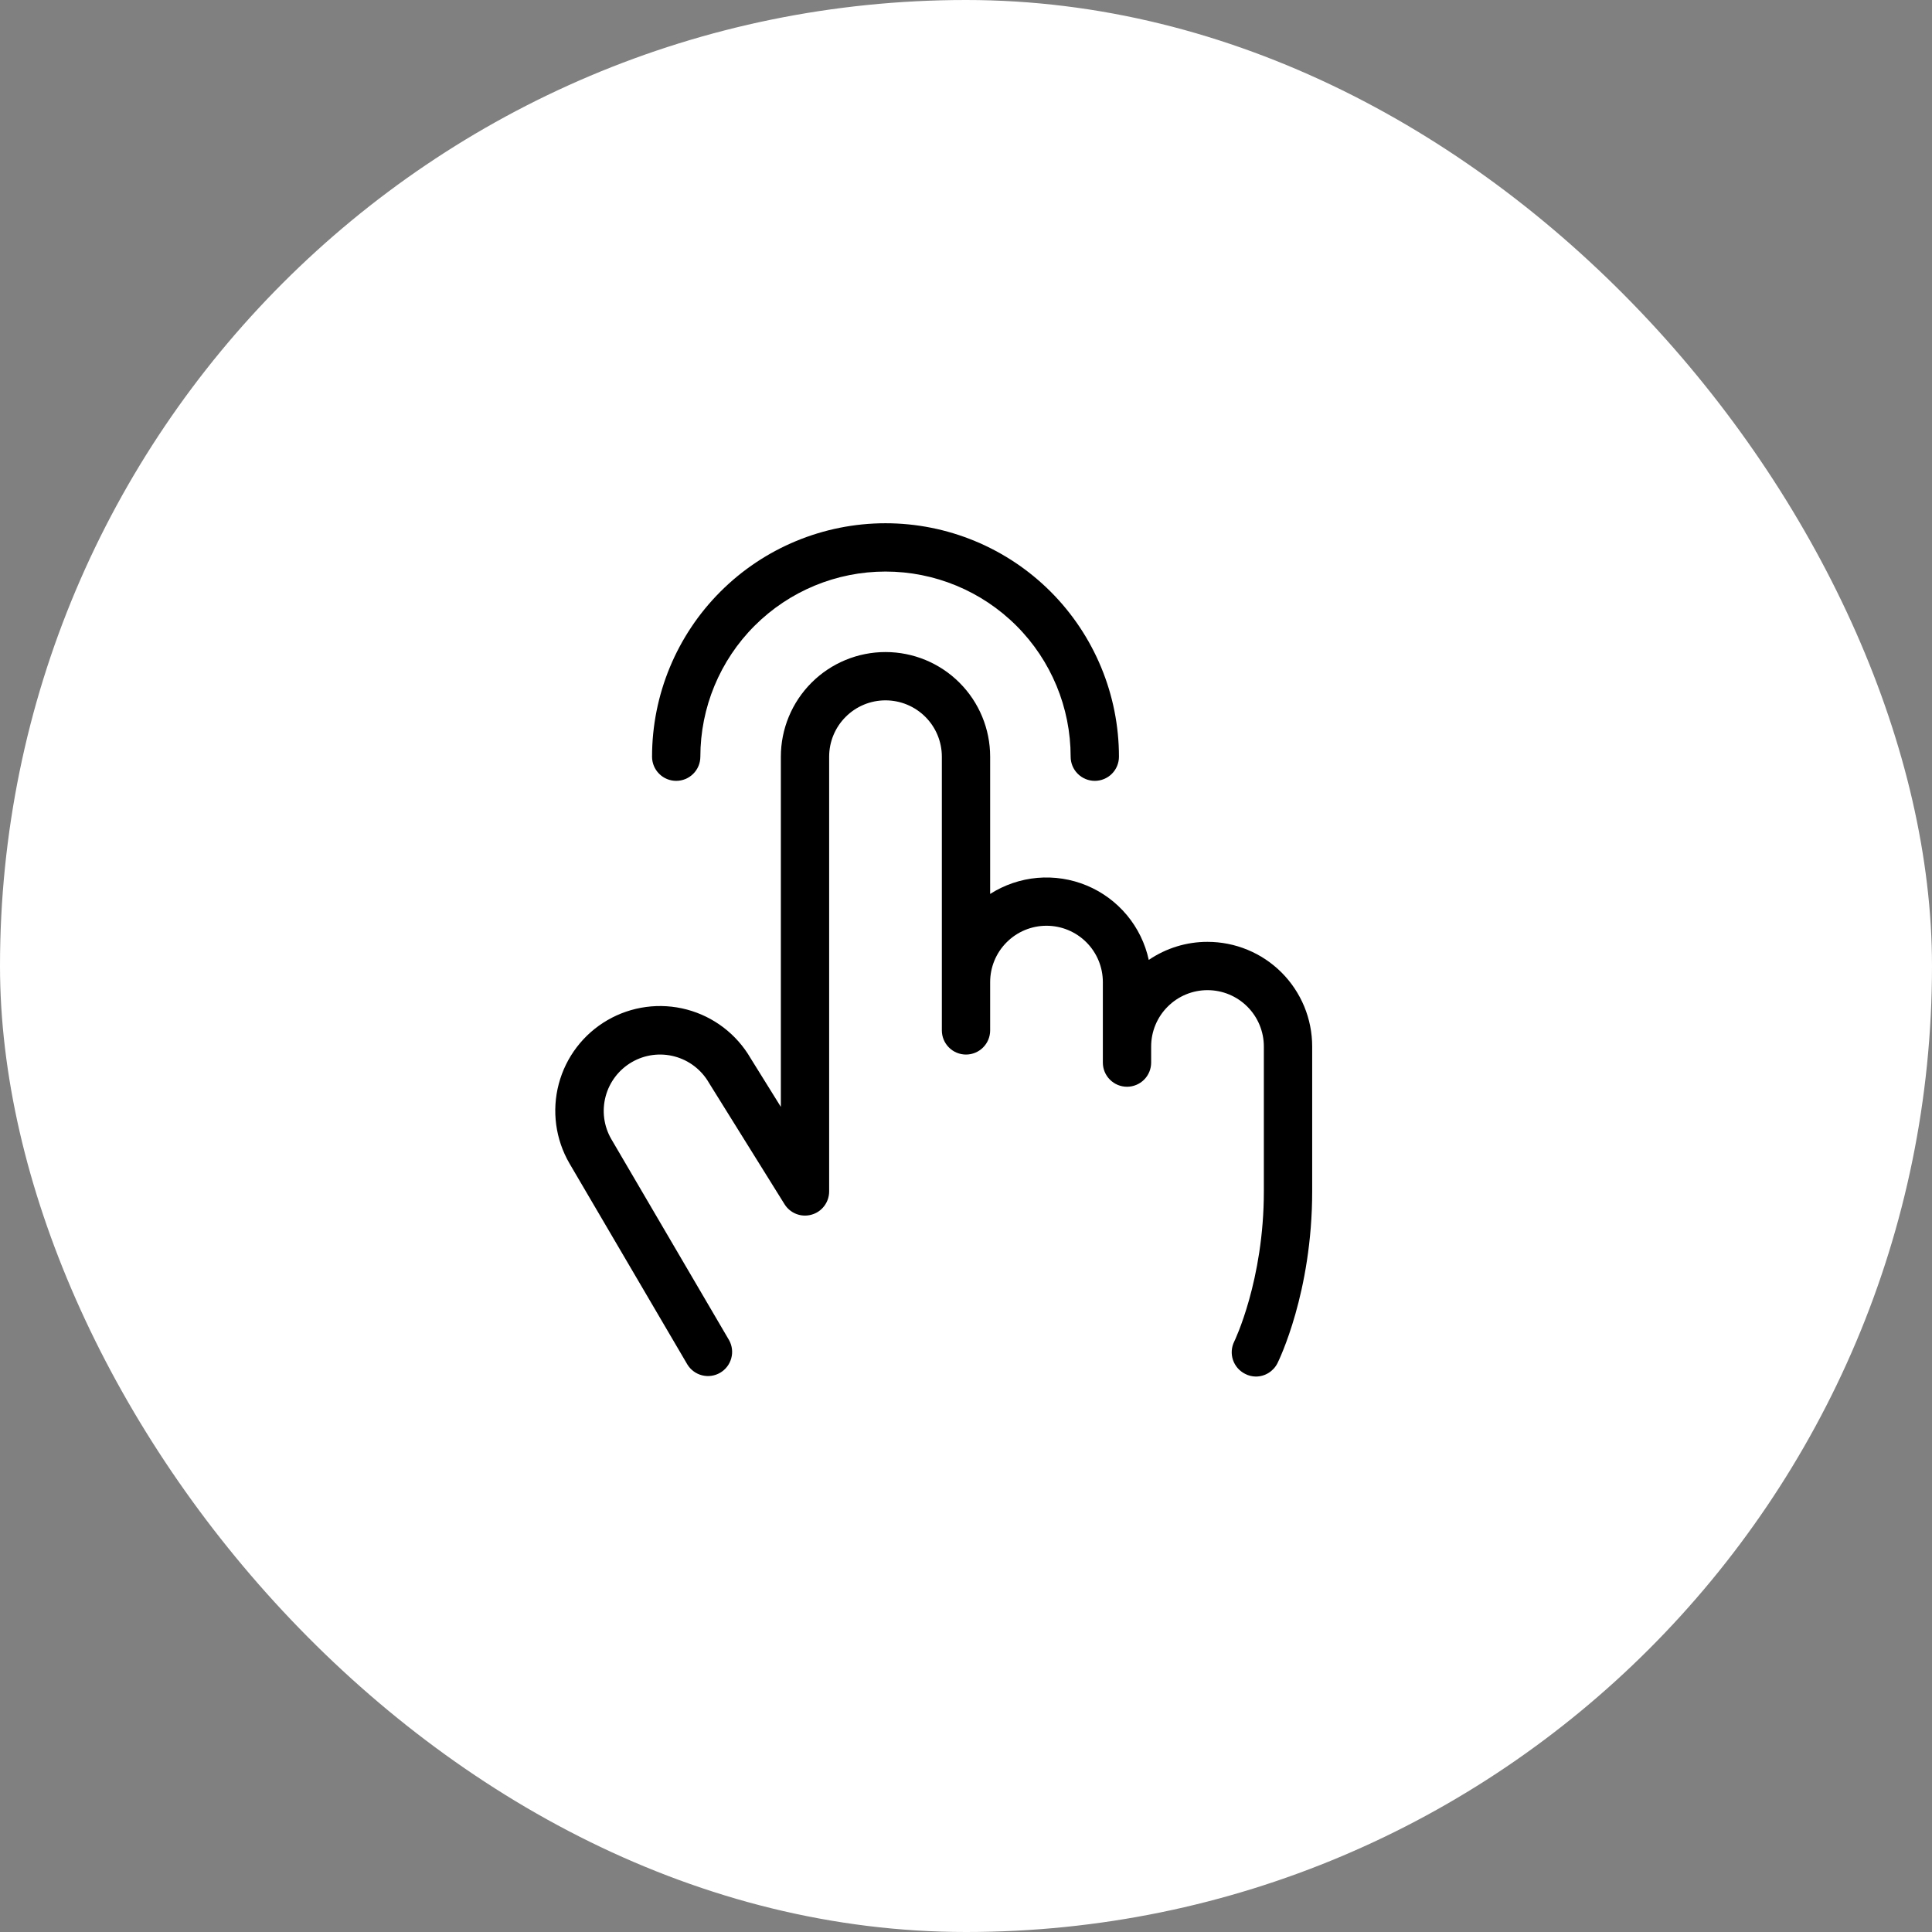
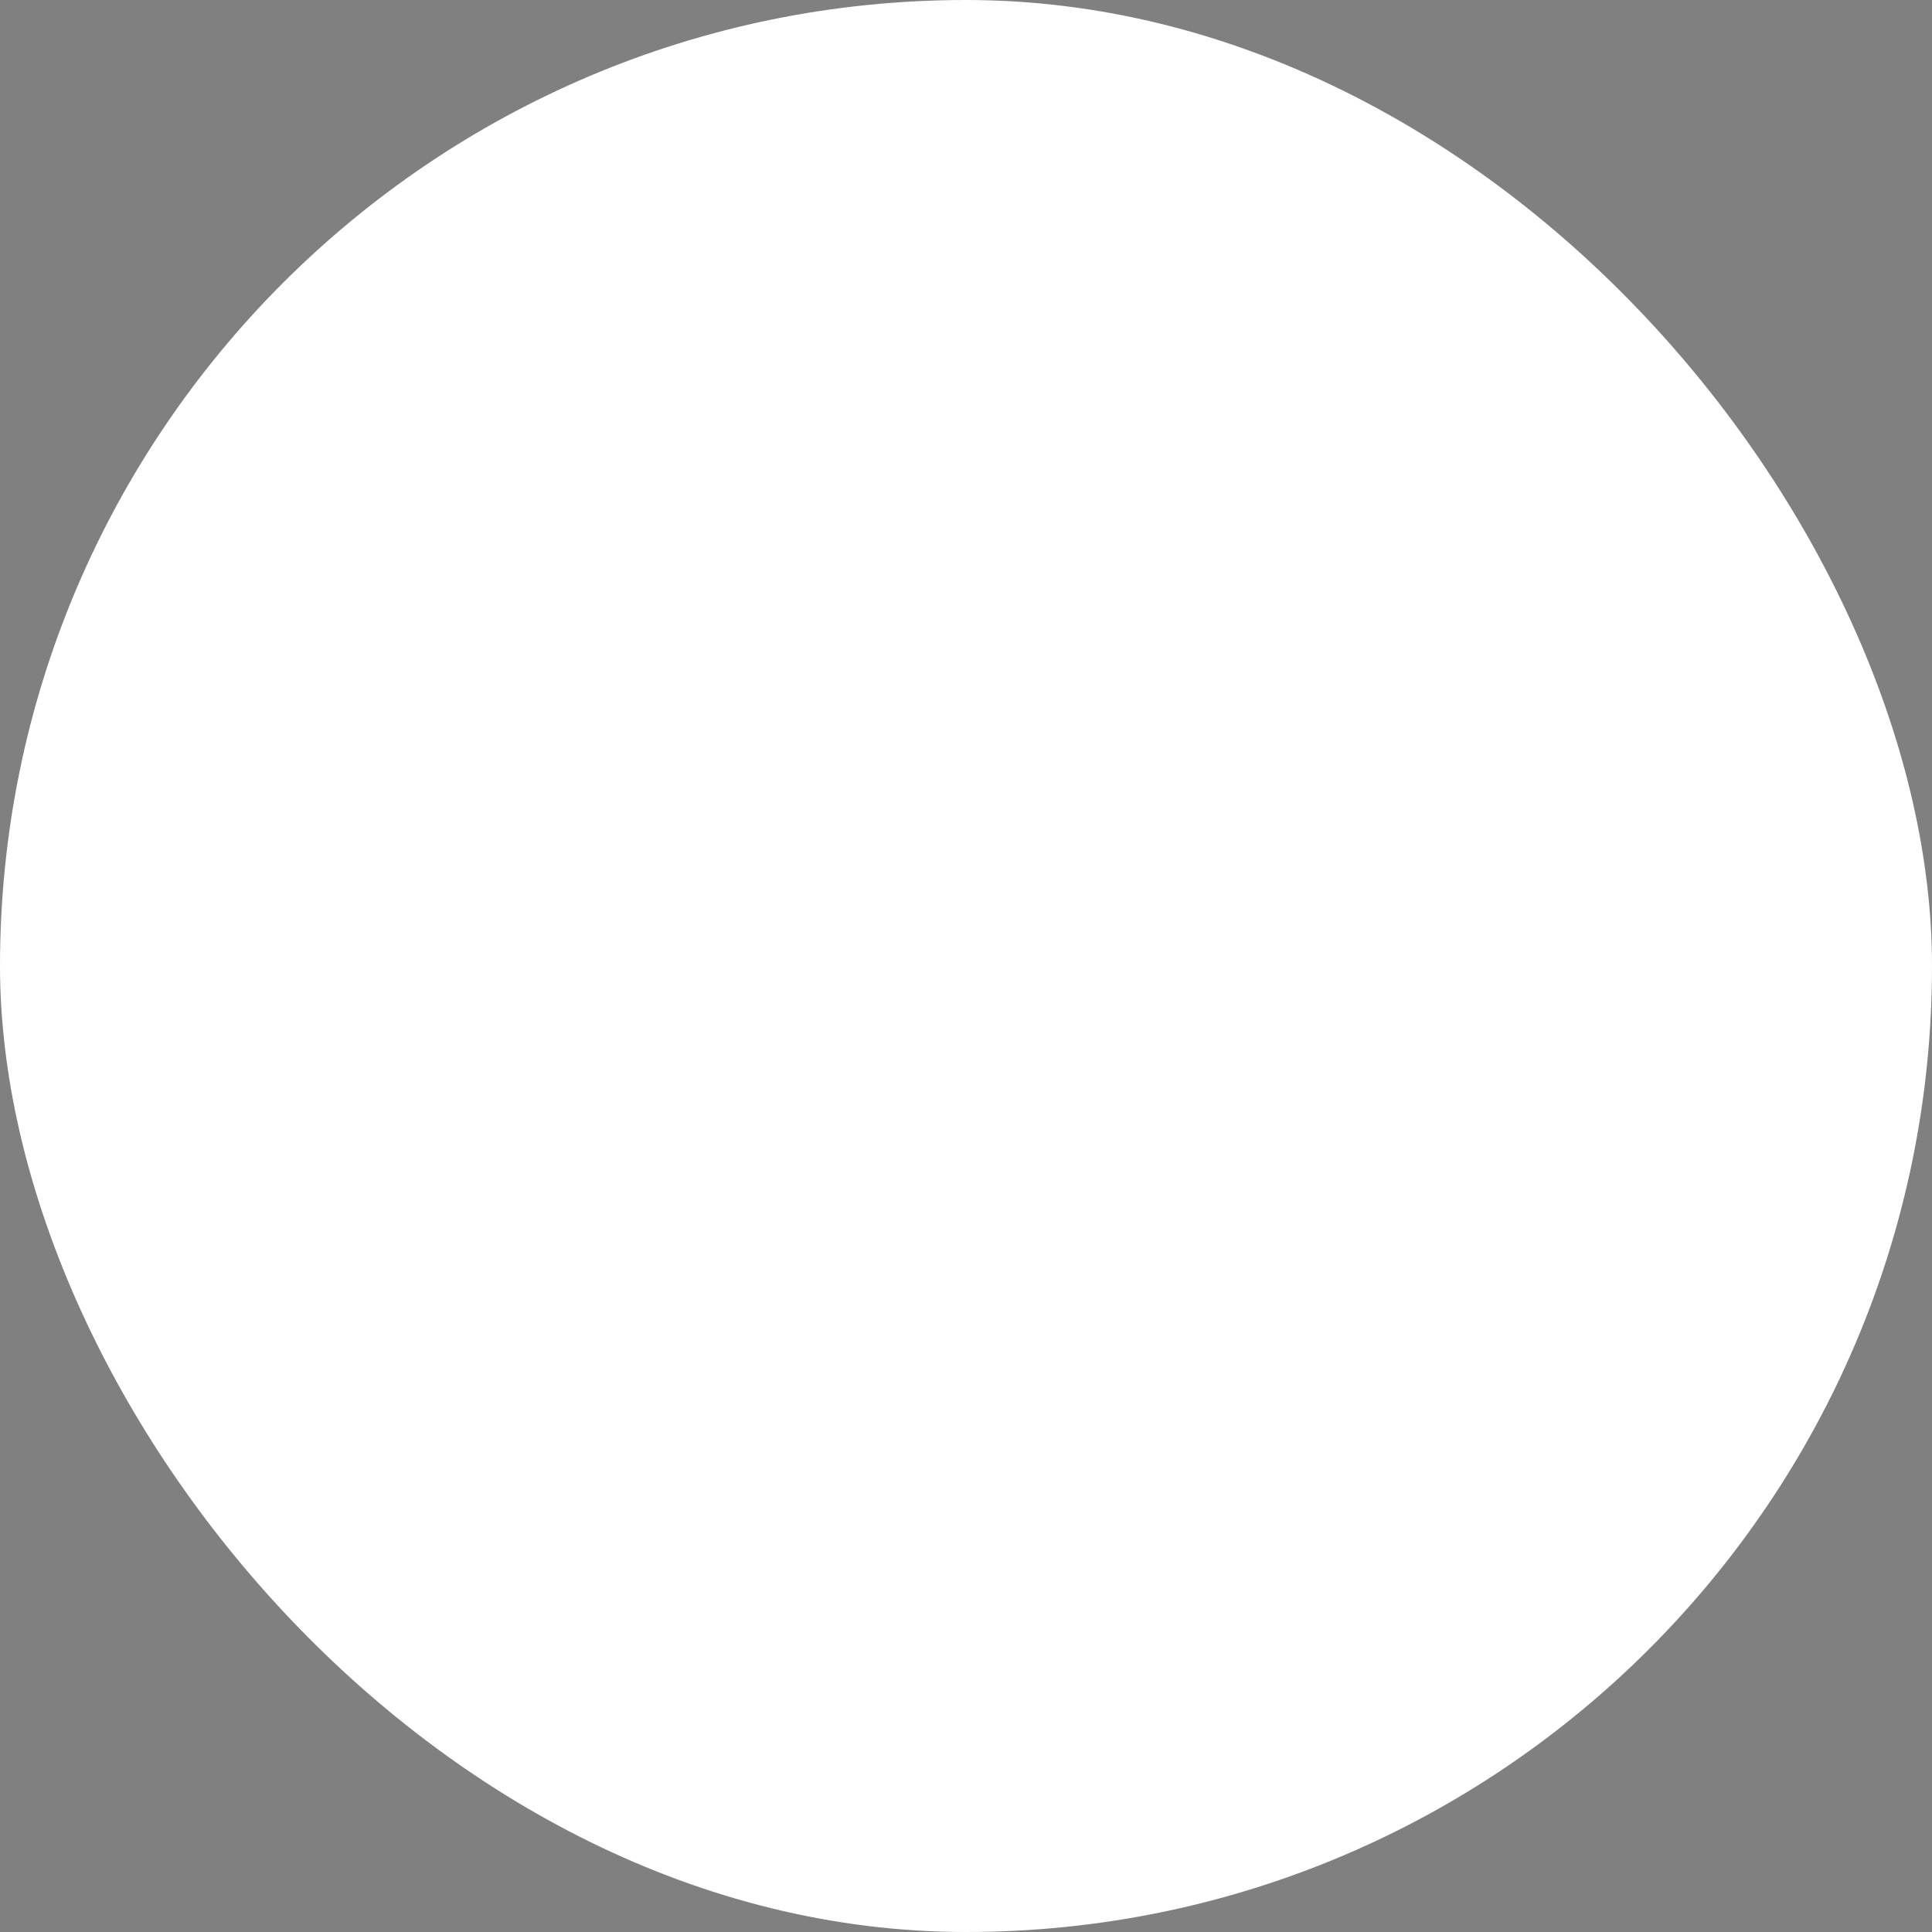
<svg xmlns="http://www.w3.org/2000/svg" width="60" height="60" viewBox="0 0 60 60" fill="none">
  <rect x="0" y="0" width="60" height="60" fill="#808080" stroke="none" />
  <rect width="60" height="60" rx="30" fill="white" />
-   <path d="M20.25 23.5C20.25 21.577 21.014 19.733 22.374 18.373C23.733 17.014 25.577 16.25 27.5 16.25C29.423 16.25 31.267 17.014 32.627 18.373C33.986 19.733 34.75 21.577 34.75 23.5C34.75 23.699 34.671 23.89 34.531 24.03C34.39 24.171 34.199 24.25 34 24.25C33.801 24.25 33.611 24.171 33.47 24.03C33.329 23.89 33.25 23.699 33.25 23.5C33.25 21.975 32.644 20.512 31.566 19.434C30.488 18.356 29.025 17.75 27.5 17.75C25.975 17.75 24.513 18.356 23.434 19.434C22.356 20.512 21.75 21.975 21.75 23.5C21.75 23.699 21.671 23.89 21.53 24.03C21.39 24.171 21.199 24.25 21 24.25C20.801 24.25 20.61 24.171 20.47 24.03C20.329 23.89 20.25 23.699 20.25 23.5ZM37.5 29.25C36.85 29.249 36.214 29.445 35.676 29.811C35.565 29.299 35.332 28.822 34.996 28.419C34.66 28.017 34.232 27.701 33.748 27.5C33.265 27.299 32.739 27.218 32.217 27.263C31.695 27.309 31.192 27.48 30.75 27.762V23.5C30.75 22.638 30.408 21.811 29.798 21.202C29.189 20.592 28.362 20.25 27.5 20.25C26.638 20.25 25.812 20.592 25.202 21.202C24.593 21.811 24.25 22.638 24.25 23.5V34.375L23.309 32.862C22.876 32.117 22.164 31.573 21.33 31.352C20.497 31.131 19.609 31.25 18.863 31.683C18.117 32.116 17.574 32.828 17.353 33.662C17.132 34.495 17.251 35.383 17.684 36.129L21.349 42.379C21.452 42.545 21.615 42.665 21.805 42.712C21.994 42.76 22.195 42.731 22.364 42.633C22.533 42.535 22.657 42.374 22.709 42.186C22.762 41.998 22.739 41.797 22.645 41.625L18.984 35.375C18.869 35.176 18.794 34.956 18.764 34.728C18.734 34.501 18.75 34.269 18.809 34.047C18.929 33.599 19.223 33.216 19.625 32.984C20.026 32.752 20.504 32.689 20.953 32.81C21.174 32.869 21.383 32.972 21.565 33.112C21.747 33.252 21.9 33.426 22.015 33.625C22.019 33.633 22.023 33.64 22.028 33.646L24.363 37.396C24.449 37.535 24.578 37.642 24.73 37.701C24.882 37.76 25.049 37.767 25.206 37.722C25.363 37.678 25.501 37.583 25.599 37.452C25.697 37.322 25.75 37.163 25.75 37V23.5C25.75 23.036 25.934 22.591 26.263 22.263C26.591 21.934 27.036 21.75 27.5 21.75C27.964 21.75 28.409 21.934 28.738 22.263C29.066 22.591 29.25 23.036 29.25 23.5V32C29.25 32.199 29.329 32.39 29.47 32.53C29.61 32.671 29.801 32.75 30 32.75C30.199 32.75 30.39 32.671 30.53 32.53C30.671 32.39 30.75 32.199 30.75 32V30.5C30.75 30.036 30.934 29.591 31.263 29.263C31.591 28.934 32.036 28.75 32.5 28.75C32.964 28.75 33.409 28.934 33.738 29.263C34.066 29.591 34.25 30.036 34.25 30.5V33C34.25 33.199 34.329 33.39 34.47 33.53C34.611 33.671 34.801 33.75 35 33.75C35.199 33.75 35.39 33.671 35.531 33.53C35.671 33.39 35.75 33.199 35.75 33V32.5C35.75 32.036 35.934 31.591 36.263 31.263C36.591 30.934 37.036 30.75 37.5 30.75C37.964 30.75 38.409 30.934 38.738 31.263C39.066 31.591 39.25 32.036 39.25 32.5V37C39.25 39.766 38.338 41.648 38.329 41.665C38.242 41.842 38.228 42.047 38.291 42.234C38.354 42.421 38.489 42.576 38.665 42.665C38.768 42.72 38.883 42.749 39 42.75C39.14 42.75 39.277 42.712 39.395 42.638C39.514 42.565 39.61 42.46 39.673 42.335C39.716 42.248 40.751 40.141 40.751 37V32.5C40.751 32.073 40.667 31.65 40.504 31.256C40.34 30.862 40.101 30.503 39.799 30.201C39.497 29.9 39.139 29.66 38.744 29.497C38.35 29.334 37.927 29.25 37.5 29.25Z" fill="black" />
</svg>